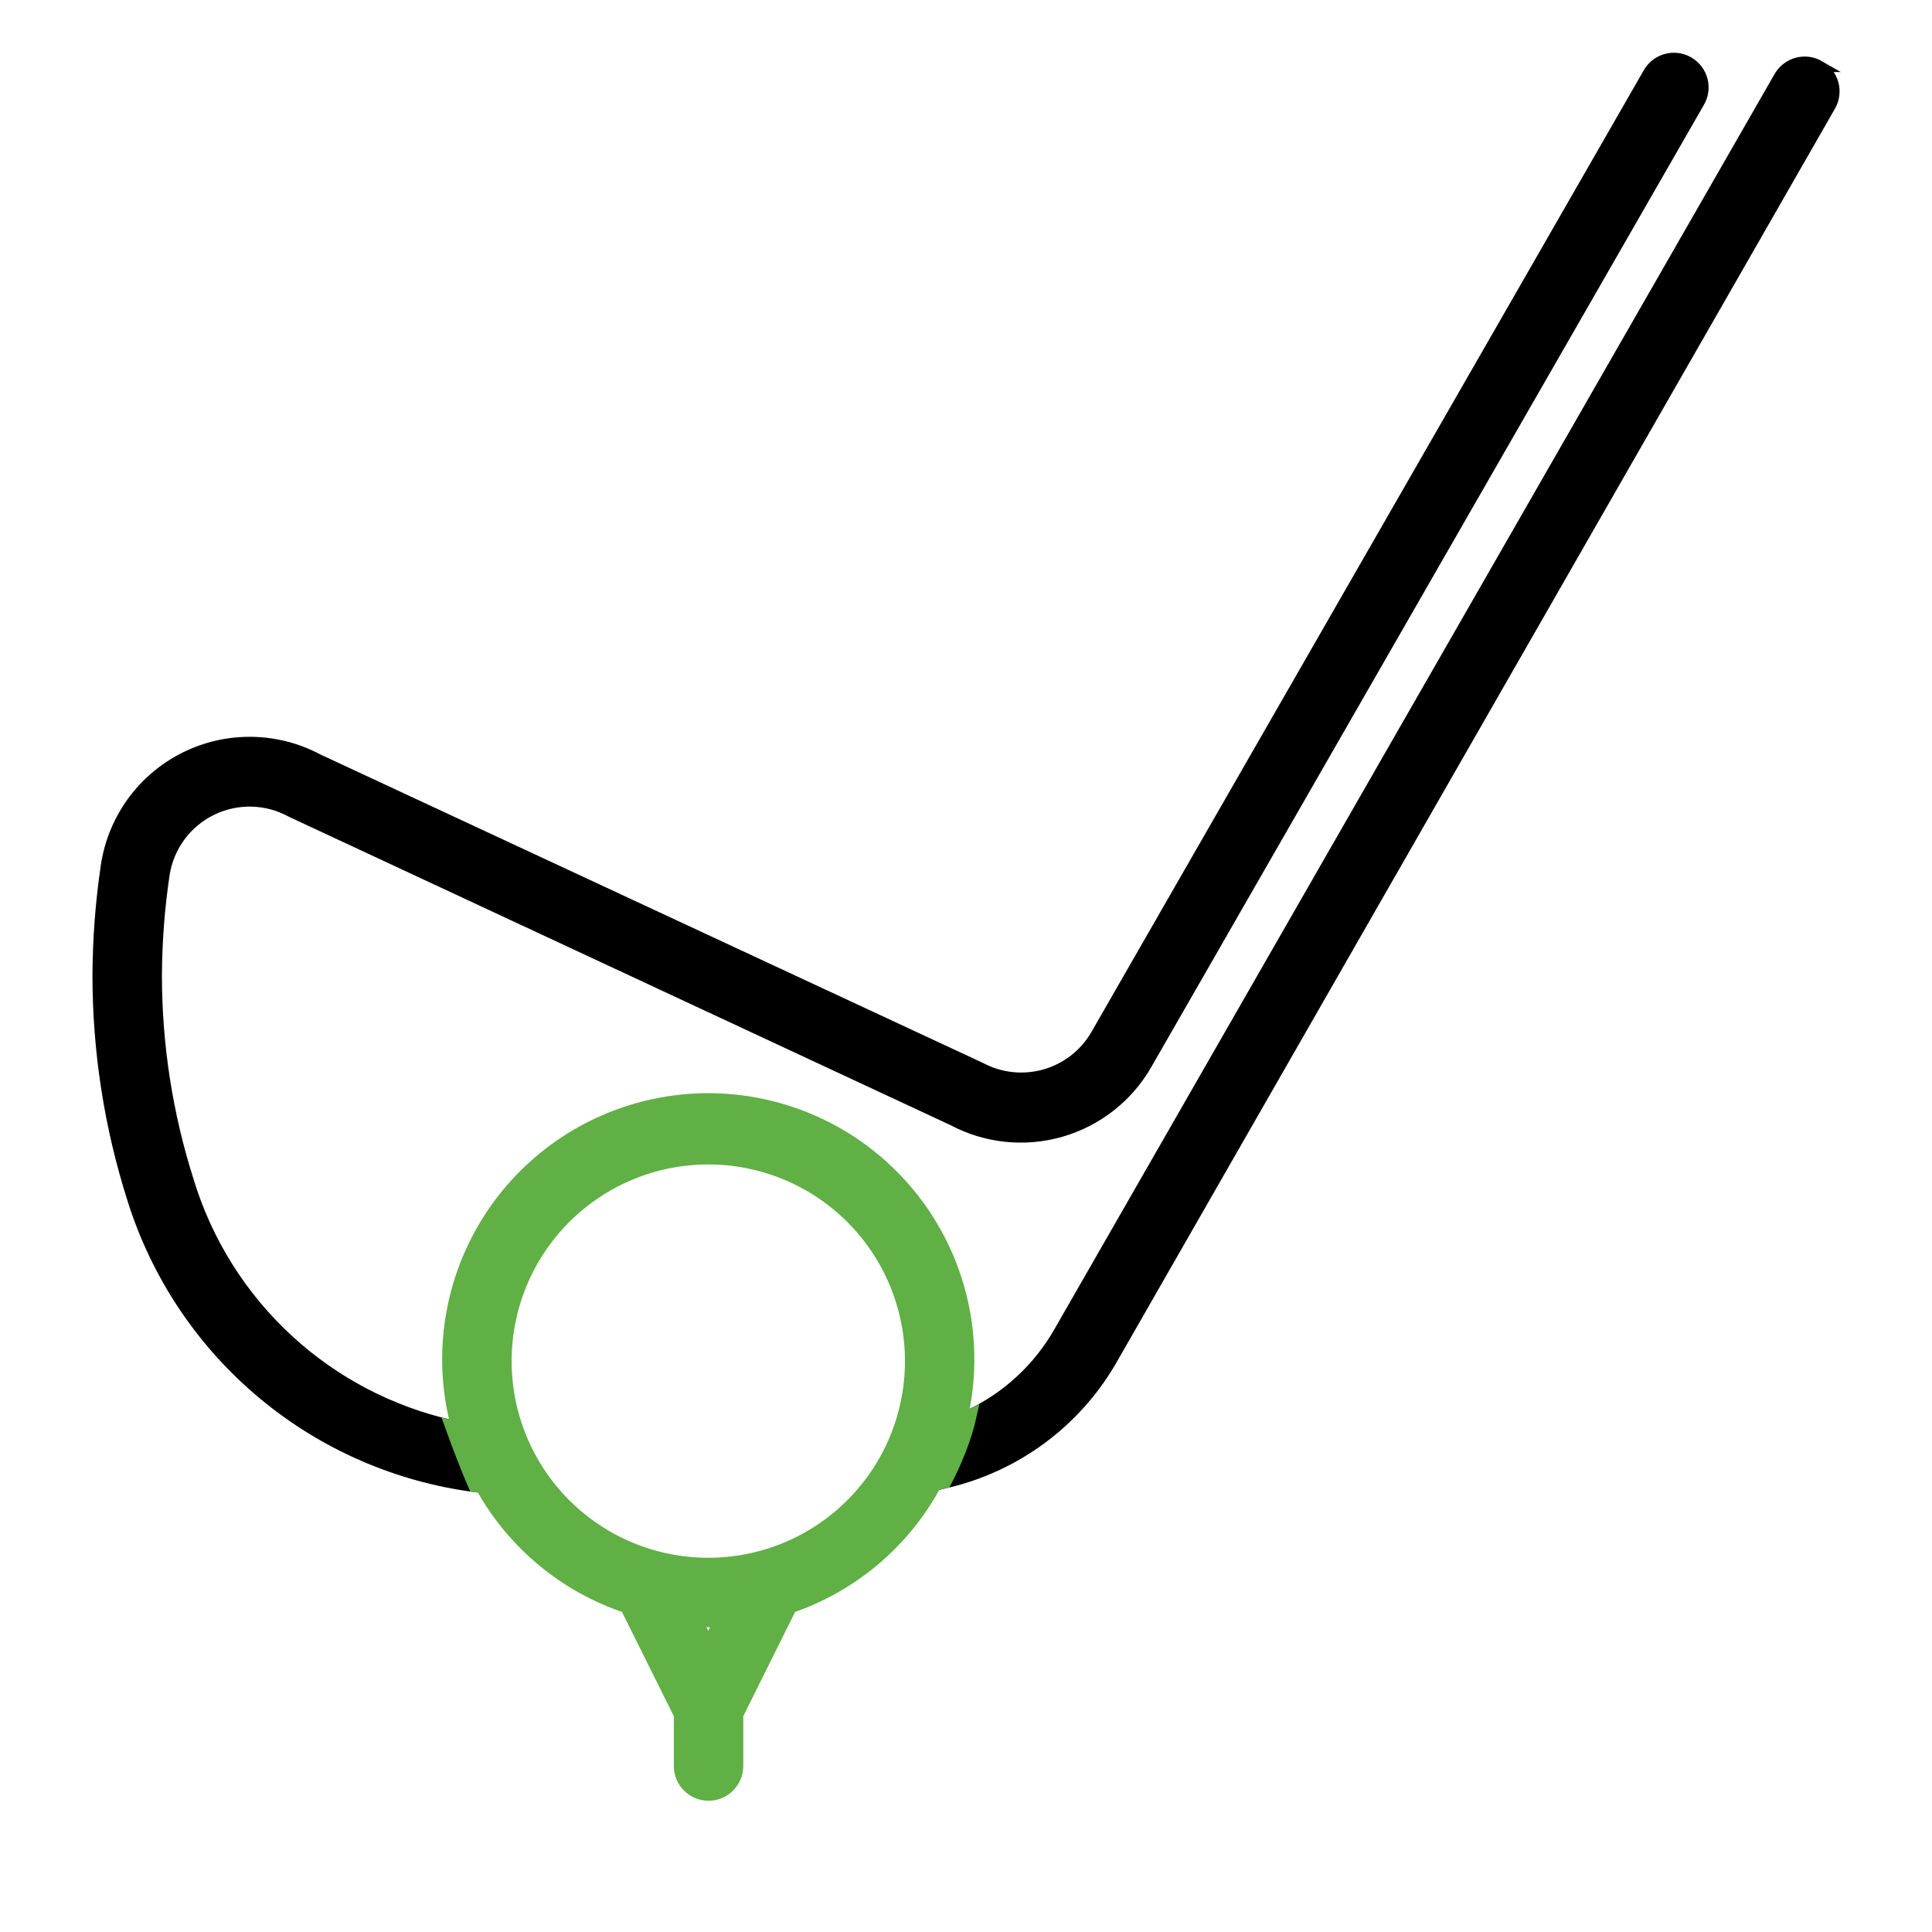
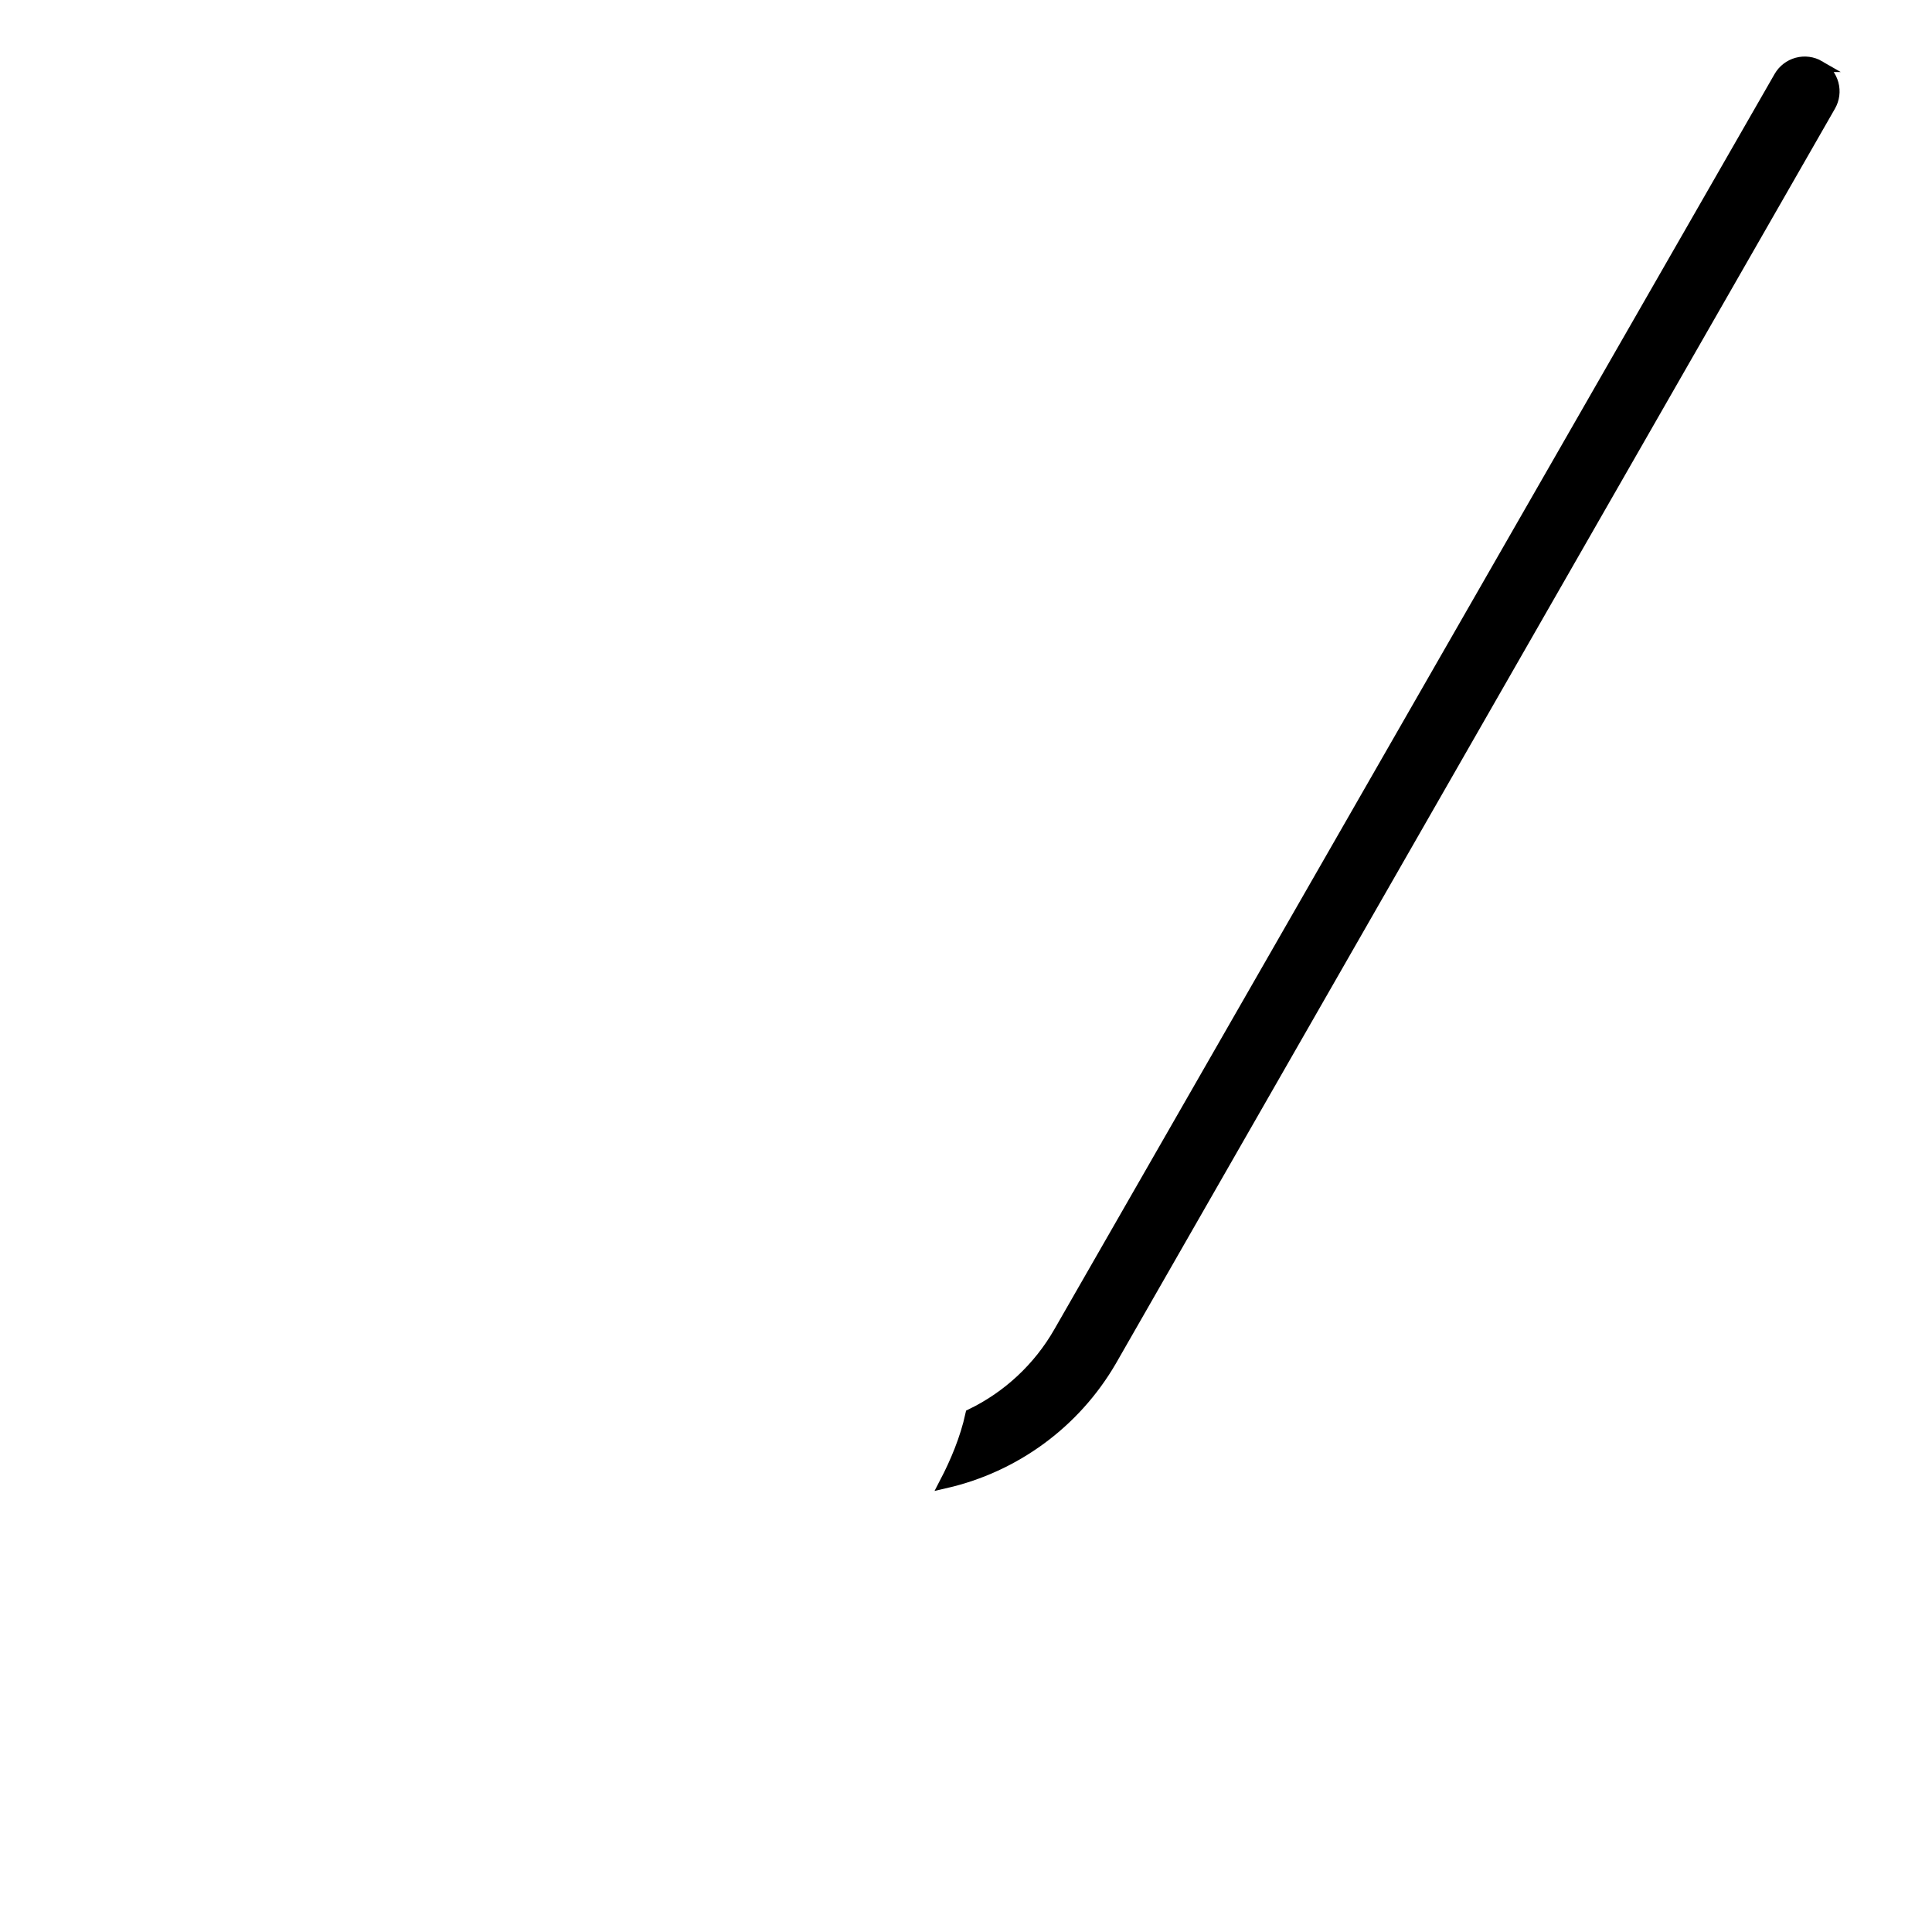
<svg xmlns="http://www.w3.org/2000/svg" version="1.1" id="Layer_1" x="0px" y="0px" width="500px" height="500px" viewBox="100 100 500 500" enable-background="new 100 100 500 500" xml:space="preserve">
  <path fill="none" d="M283.307,399.86c-13.897,0-27.224,5.521-37.051,15.348c-9.825,9.824-15.345,23.15-15.345,37.049  s5.521,27.225,15.345,37.048c9.819,9.819,23.13,15.337,37.014,15.347c13.897,0.011,27.227-5.499,37.058-15.319  c9.845-9.828,15.375-23.168,15.375-37.075c0-13.898-5.52-27.226-15.348-37.049C310.527,405.381,297.201,399.86,283.307,399.86z" />
-   <path fill="none" d="M229.491,411.244c12.5-16.588,31.956-26.486,52.724-26.82c20.771-0.331,40.533,8.936,53.56,25.115  c13.025,16.18,17.857,37.466,13.096,57.687c0.834-0.353,1.653-0.733,2.465-1.127c0.867-3.978,1.25-8.025,0.832-11.932  c-2.091-19.556,3.333-26.667,3.333-26.667l-11-29c0,0-12.5-10.5-20.5-13S261.5,375,261.5,375s-25.5,12.5-27,13.5S204,411,204,416.5  s8.5,44,8.5,44l2.667,4.334c0,0,0.554,1.634,1.442,4.114c0.548,0.125,1.093,0.258,1.644,0.373  C212.847,449.264,216.994,427.835,229.491,411.244z" />
  <polygon fill="none" points="283.307,525.388 286.15,519.623 280.386,519.623 " />
-   <path stroke="#000000" stroke-width="3" stroke-miterlimit="10" d="M174.699,446.982c-12.247-11.22-21.25-25.533-26.058-41.436  c-5.443-17.136-8.22-35.011-8.233-52.994c0.033-8.846,0.708-17.674,2.021-26.422c1.163-7.214,5.761-13.41,12.327-16.611  c6.57-3.201,14.282-3.007,20.682,0.518l171.184,79.79c8.572,4.558,18.576,5.607,27.906,2.924c9.329-2.68,17.252-8.882,22.094-17.293  l142.895-248.807c1.093-1.721,1.438-3.816,0.953-5.798c-0.485-1.981-1.758-3.679-3.525-4.698c-1.765-1.022-3.87-1.276-5.832-0.708  c-1.958,0.568-3.599,1.912-4.544,3.719L383.673,367.973c-2.934,5.003-7.686,8.68-13.27,10.252  c-5.58,1.578-11.556,0.936-16.671-1.794l-171.561-79.868c-10.711-5.694-23.519-5.844-34.362-0.401  c-10.844,5.443-18.373,15.803-20.204,27.795c-1.413,9.466-2.142,19.024-2.172,28.594c0.01,19.505,3.014,38.893,8.909,57.485  c6.166,19.889,17.981,37.553,34.007,50.846c15.547,12.891,34.409,21.106,54.403,23.758c-2.327-5.264-4.688-11.623-6.145-15.692  C200.98,465.381,186.533,457.824,174.699,446.982z" />
  <path stroke="#000000" stroke-width="3" stroke-miterlimit="10" d="M574.321,121.693c-0.521-1.925-1.788-3.563-3.519-4.551l0.008,0  c-1.725-1-3.779-1.27-5.705-0.749c-1.924,0.521-3.562,1.788-4.551,3.519L374.169,444.77c-5.295,9.269-13.266,16.69-22.834,21.329  c-1.376,6.319-3.987,12.454-6.647,17.563c17.932-4.117,33.419-15.451,42.73-31.407l186.154-324.857  C574.572,125.673,574.843,123.618,574.321,121.693z" />
-   <path stroke="#000000" stroke-width="3" stroke-miterlimit="10" d="M283.307,504.652c-0.013,0-0.025-0.001-0.037-0.001  c-0.014,0-0.027,0.001-0.04,0.001H283.307z" />
-   <path fill="#60B046" stroke="#60B046" stroke-width="3" stroke-miterlimit="10" d="M348.87,467.226  c4.762-20.221-0.07-41.507-13.096-57.687c-13.026-16.18-32.788-25.446-53.56-25.115c-20.768,0.334-40.223,10.232-52.724,26.82  c-12.498,16.591-16.645,38.02-11.238,58.077c-0.551-0.115-1.096-0.248-1.644-0.373c1.457,4.069,3.817,10.429,6.145,15.692  c0.62,0.082,1.238,0.177,1.86,0.248c8.17,14.656,21.516,25.734,37.426,31.063l13.848,27.846v13.25c0,4.133,3.352,7.485,7.485,7.485  c4.133,0,7.485-3.353,7.485-7.485v-13.25l13.848-27.846c16.022-5.497,29.383-16.829,37.426-31.735  c0.859-0.162,1.707-0.359,2.556-0.555c2.66-5.109,5.271-11.244,6.647-17.563C350.523,466.492,349.704,466.873,348.87,467.226z   M283.307,525.388l-2.921-5.765h5.765L283.307,525.388z M320.328,489.332c-9.832,9.82-23.161,15.33-37.058,15.319  c0.012,0,0.024,0.001,0.037,0.001h-0.077c0.013,0,0.026-0.001,0.04-0.001c-13.884-0.01-27.195-5.527-37.014-15.347  c-9.824-9.823-15.345-23.149-15.345-37.048s5.521-27.225,15.345-37.049c9.828-9.827,23.154-15.348,37.051-15.348  c13.895,0,27.221,5.521,37.049,15.348c9.828,9.823,15.348,23.15,15.348,37.049C335.703,466.164,330.173,479.504,320.328,489.332z" />
</svg>